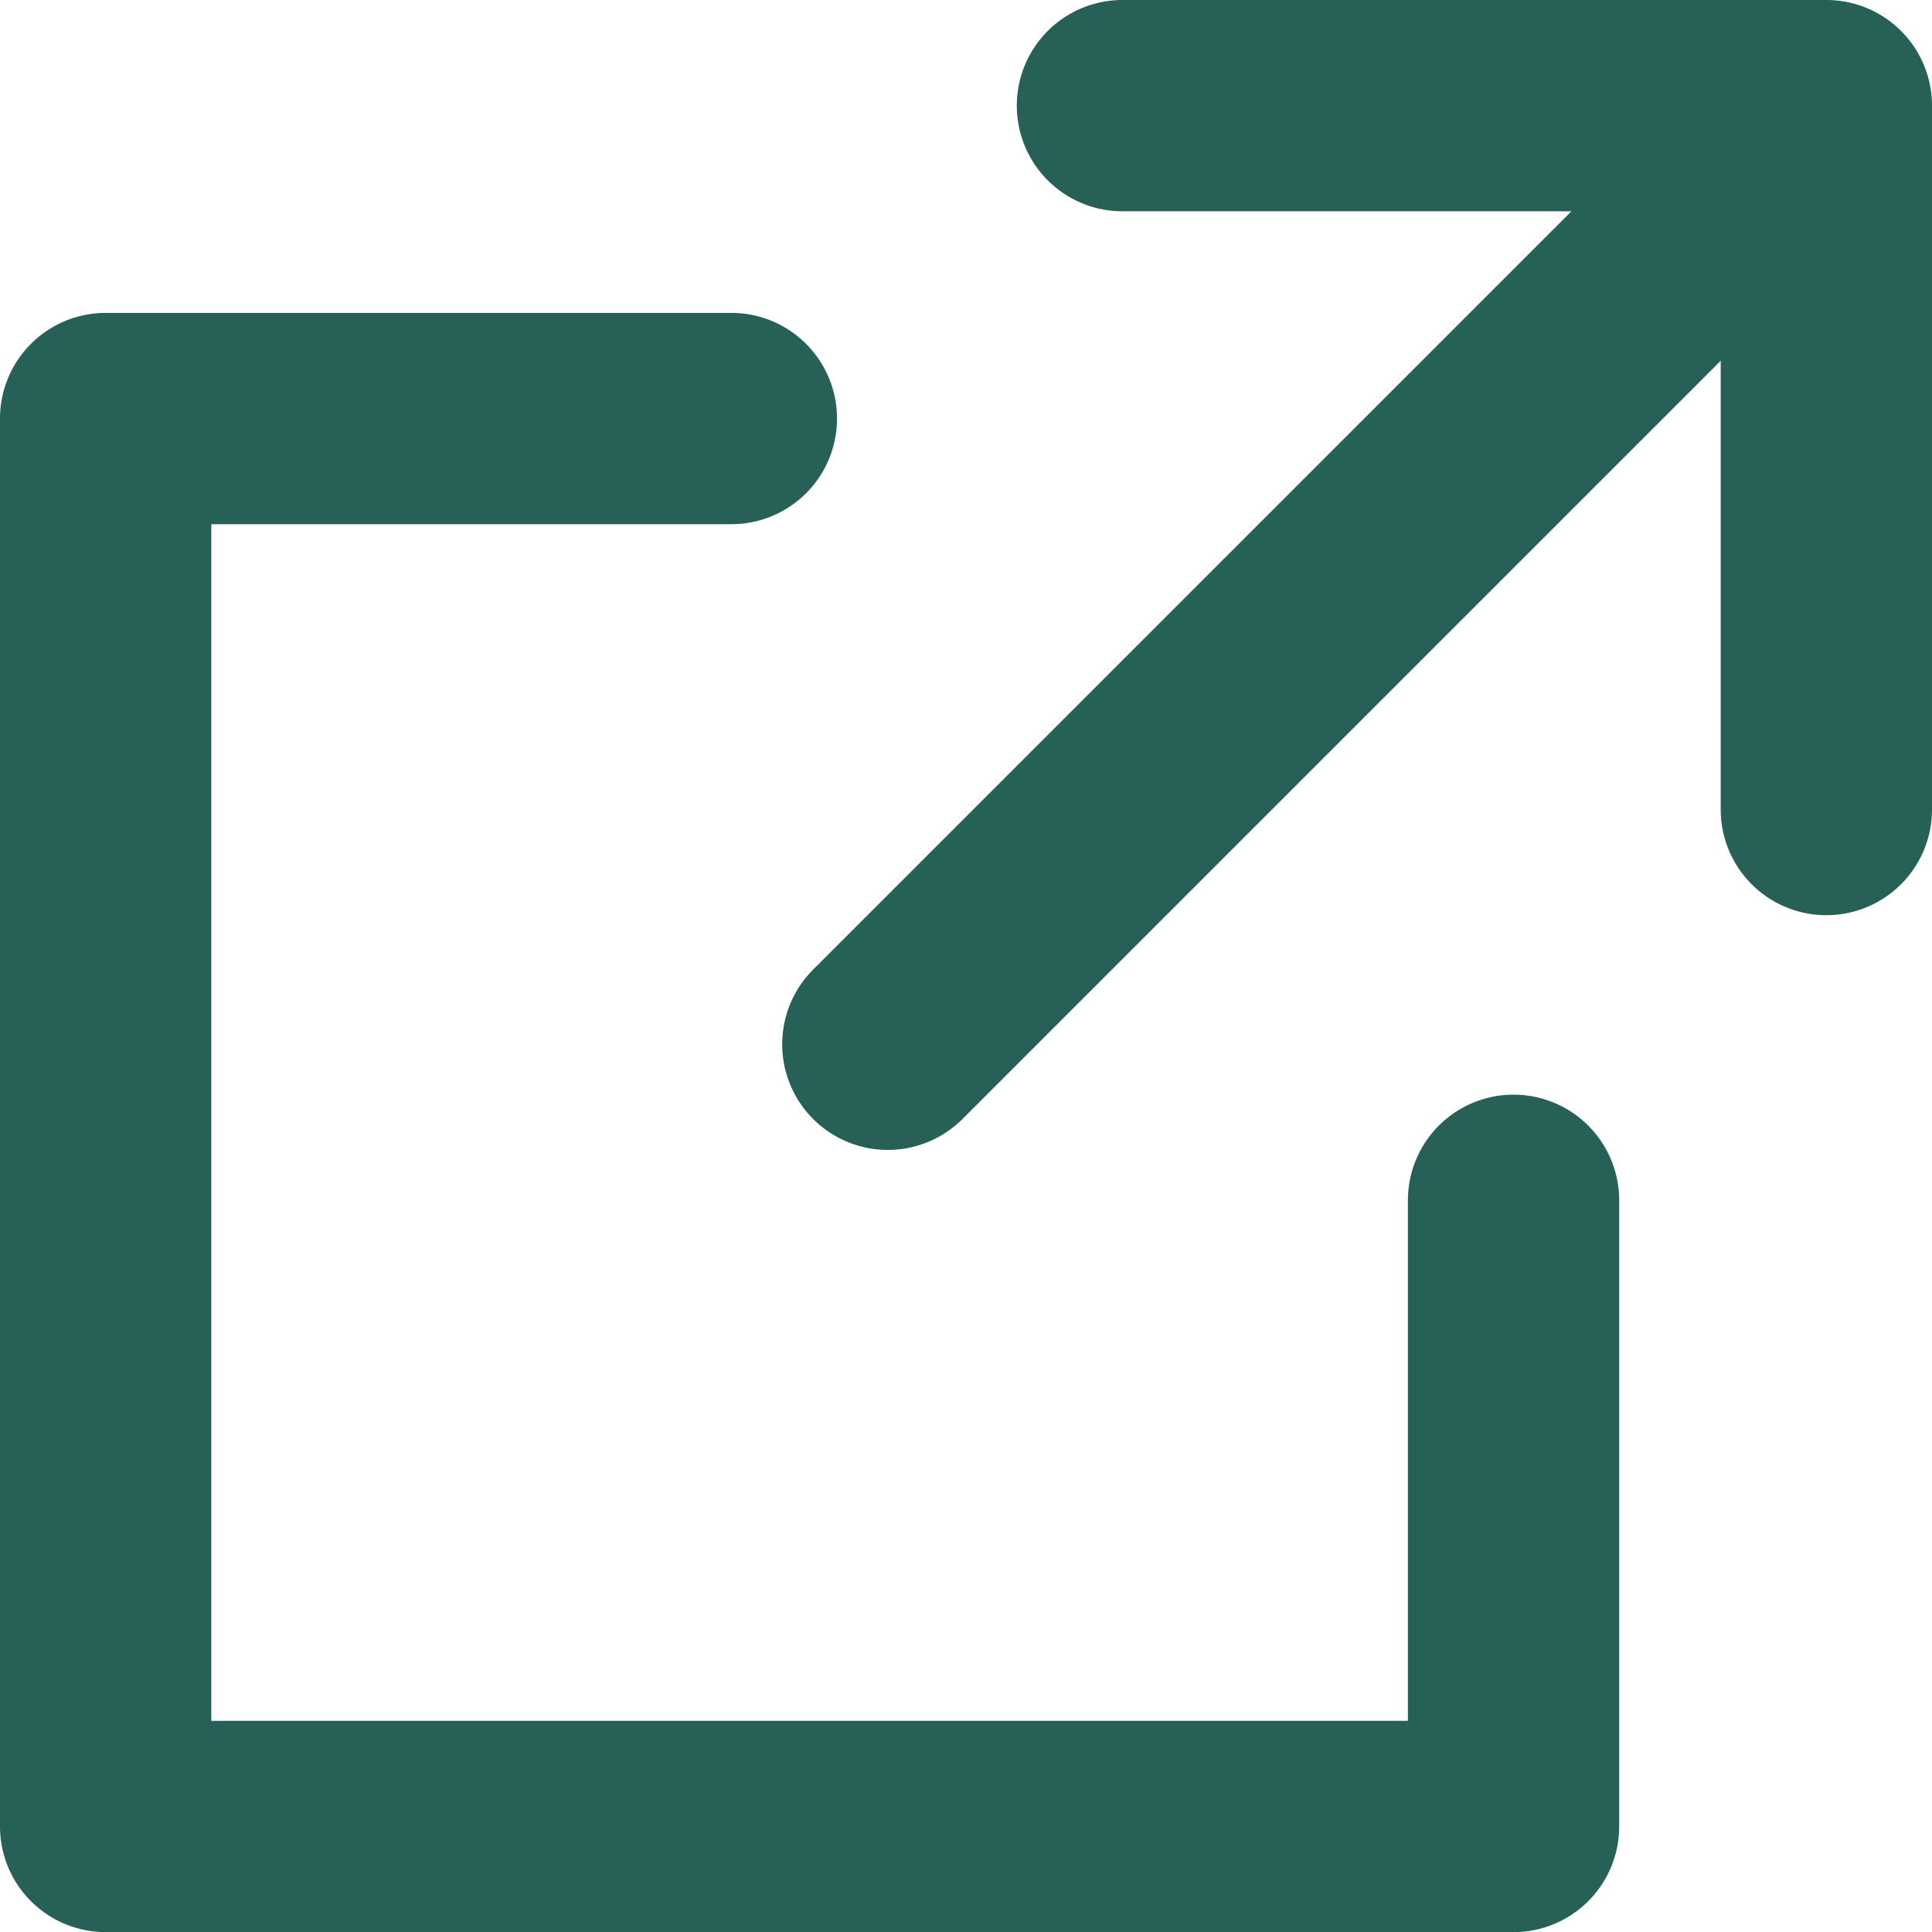
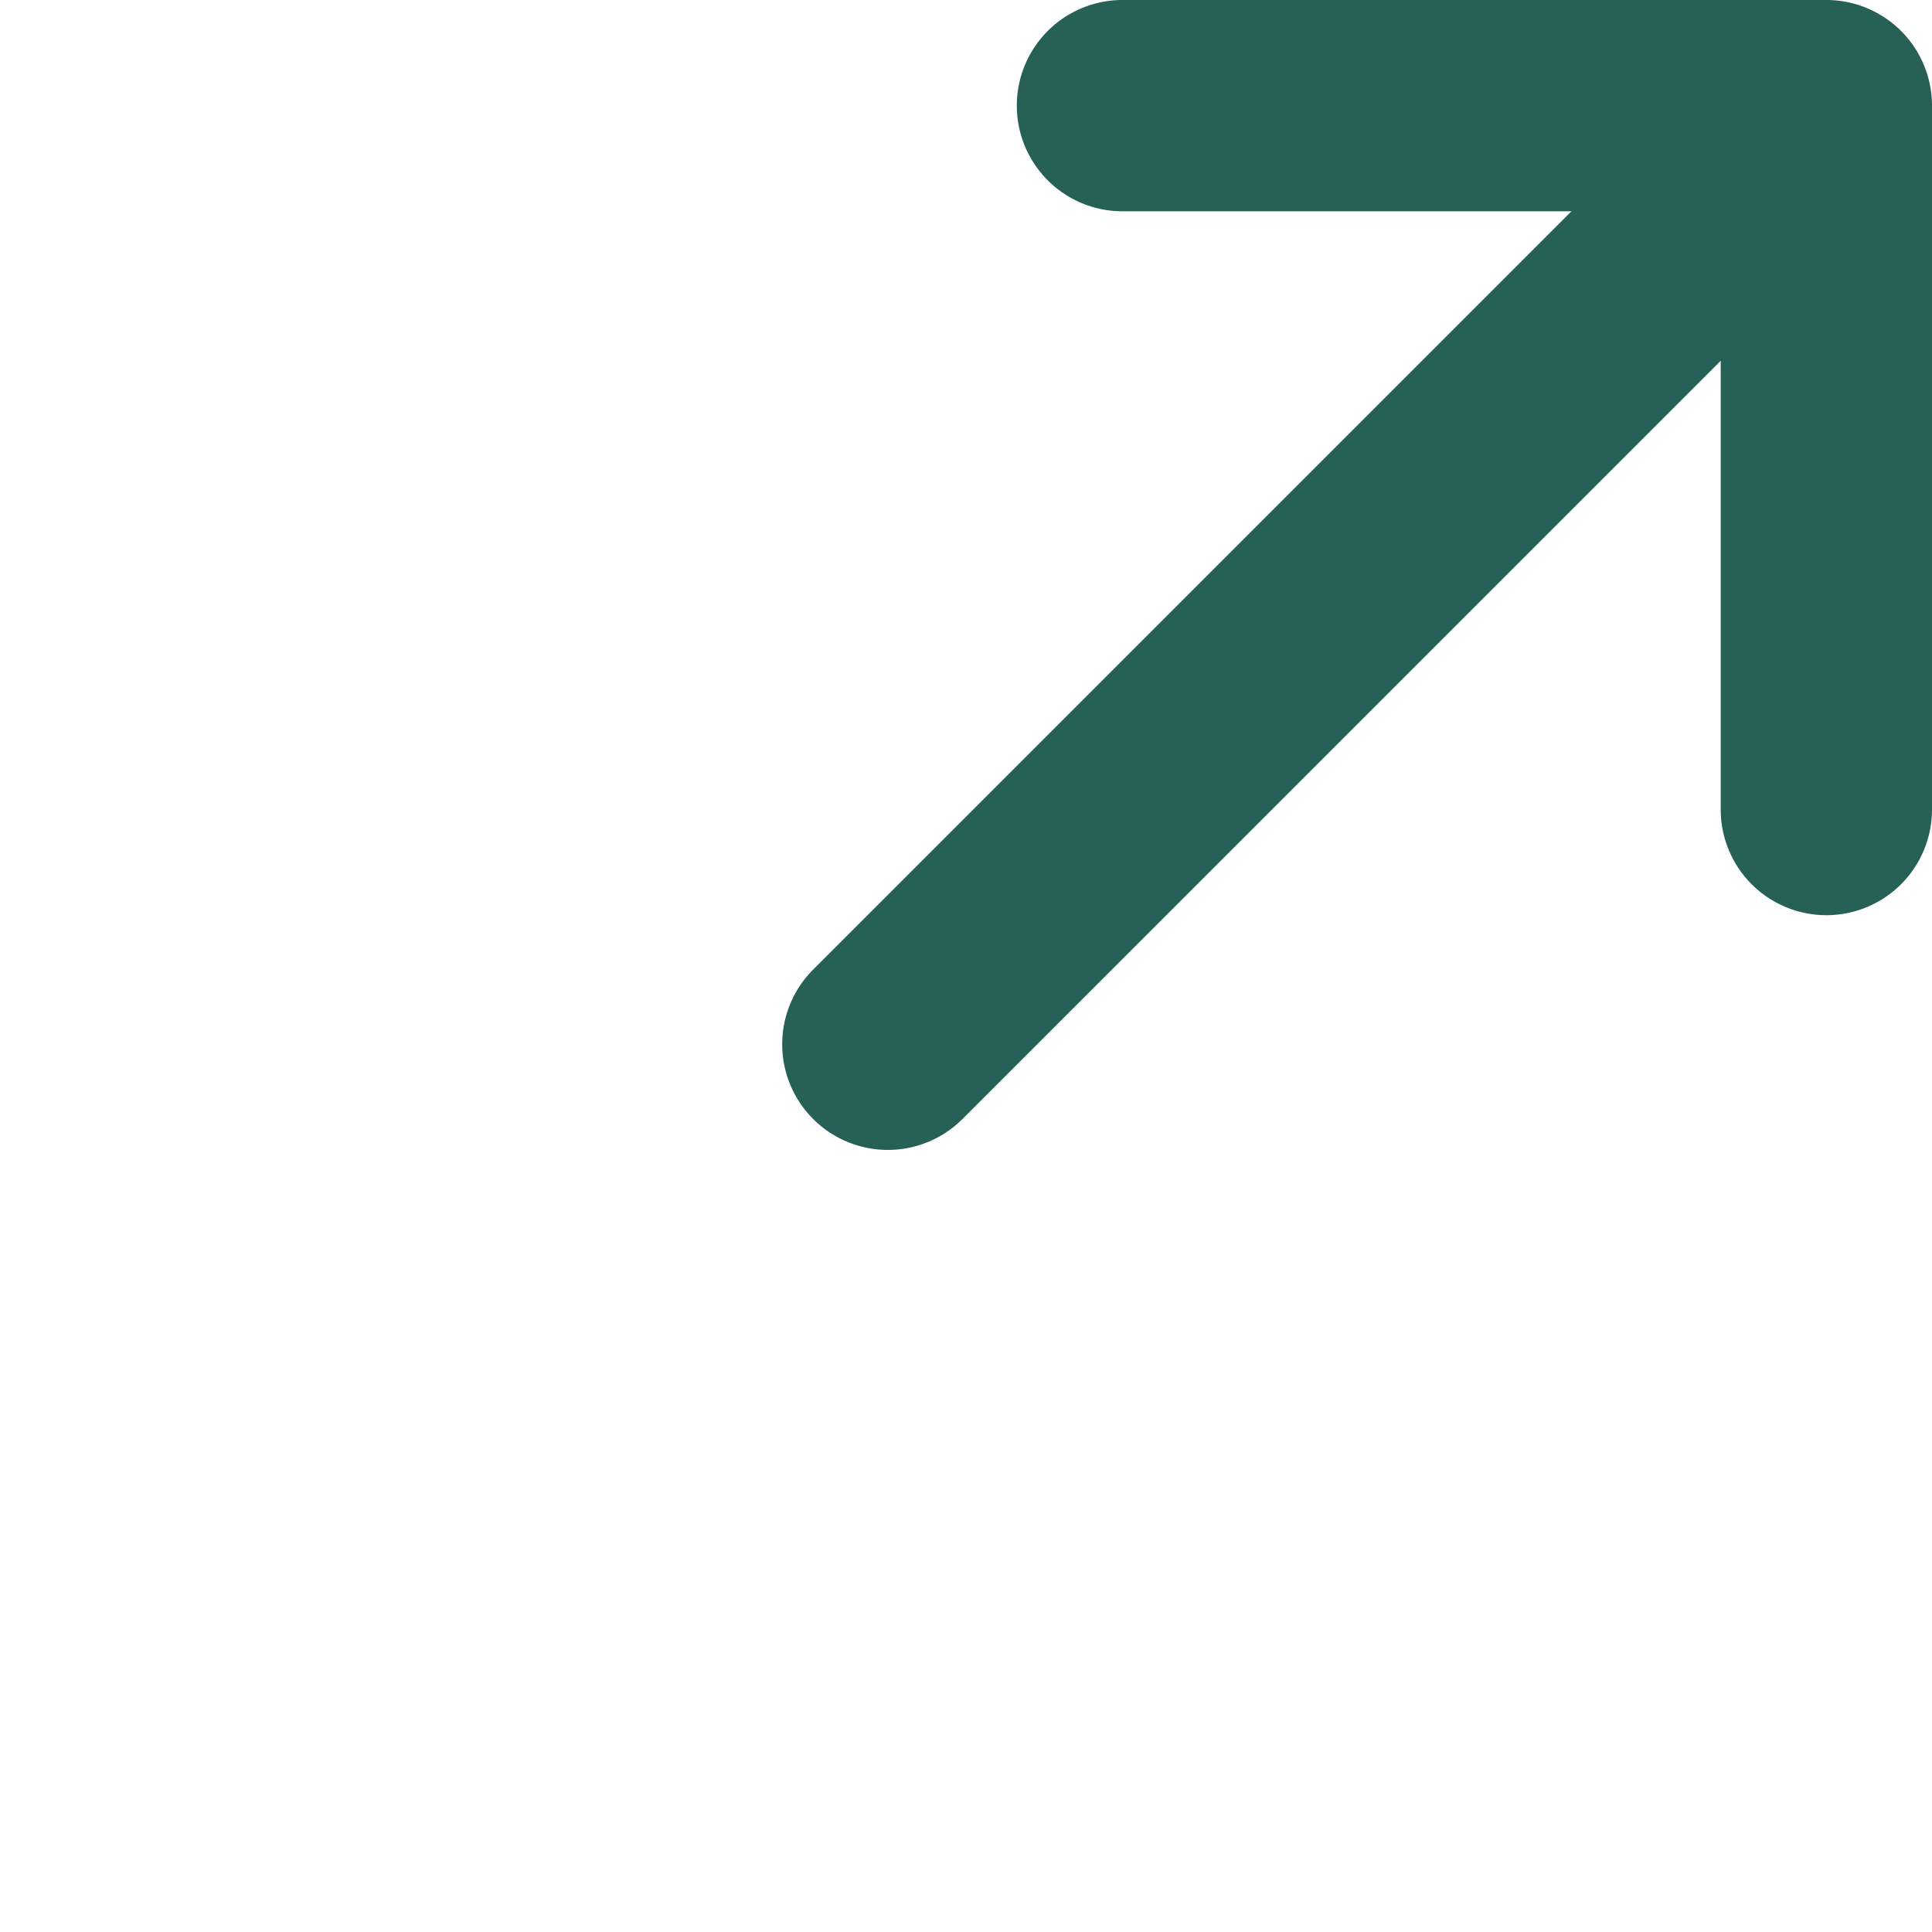
<svg xmlns="http://www.w3.org/2000/svg" width="18.288" height="18.288" viewBox="0 0 18.288 18.288">
  <g id="i_link" transform="translate(-1293.596 -1210.115)">
    <path id="パス_1620" data-name="パス 1620" d="M33.663,19.663a1,1,0,0,1-1-1V13H27a1,1,0,0,1,0-2h6.663a1,1,0,0,1,1,1v6.663A1,1,0,0,1,33.663,19.663Z" transform="translate(1277.221 1199.115)" fill="#266056" />
-     <path id="パス_1621" data-name="パス 1621" d="M27.327,30.327H14a1,1,0,0,1-1-1V16a1,1,0,0,1,1-1h5.923a1,1,0,0,1,0,2H15V28.327H26.327V23.4a1,1,0,0,1,2,0v5.923A1,1,0,0,1,27.327,30.327Z" transform="translate(1280.596 1198.077)" fill="#266056" />
-     <path id="線_84" data-name="線 84" d="M0,9a1,1,0,0,1-.707-.293,1,1,0,0,1,0-1.414l8-8a1,1,0,0,1,1.414,0,1,1,0,0,1,0,1.414l-8,8A1,1,0,0,1,0,9Z" transform="translate(1302 1212)" fill="#266056" />
+     <path id="線_84" data-name="線 84" d="M0,9a1,1,0,0,1-.707-.293,1,1,0,0,1,0-1.414l8-8a1,1,0,0,1,1.414,0,1,1,0,0,1,0,1.414l-8,8A1,1,0,0,1,0,9" transform="translate(1302 1212)" fill="#266056" />
  </g>
</svg>